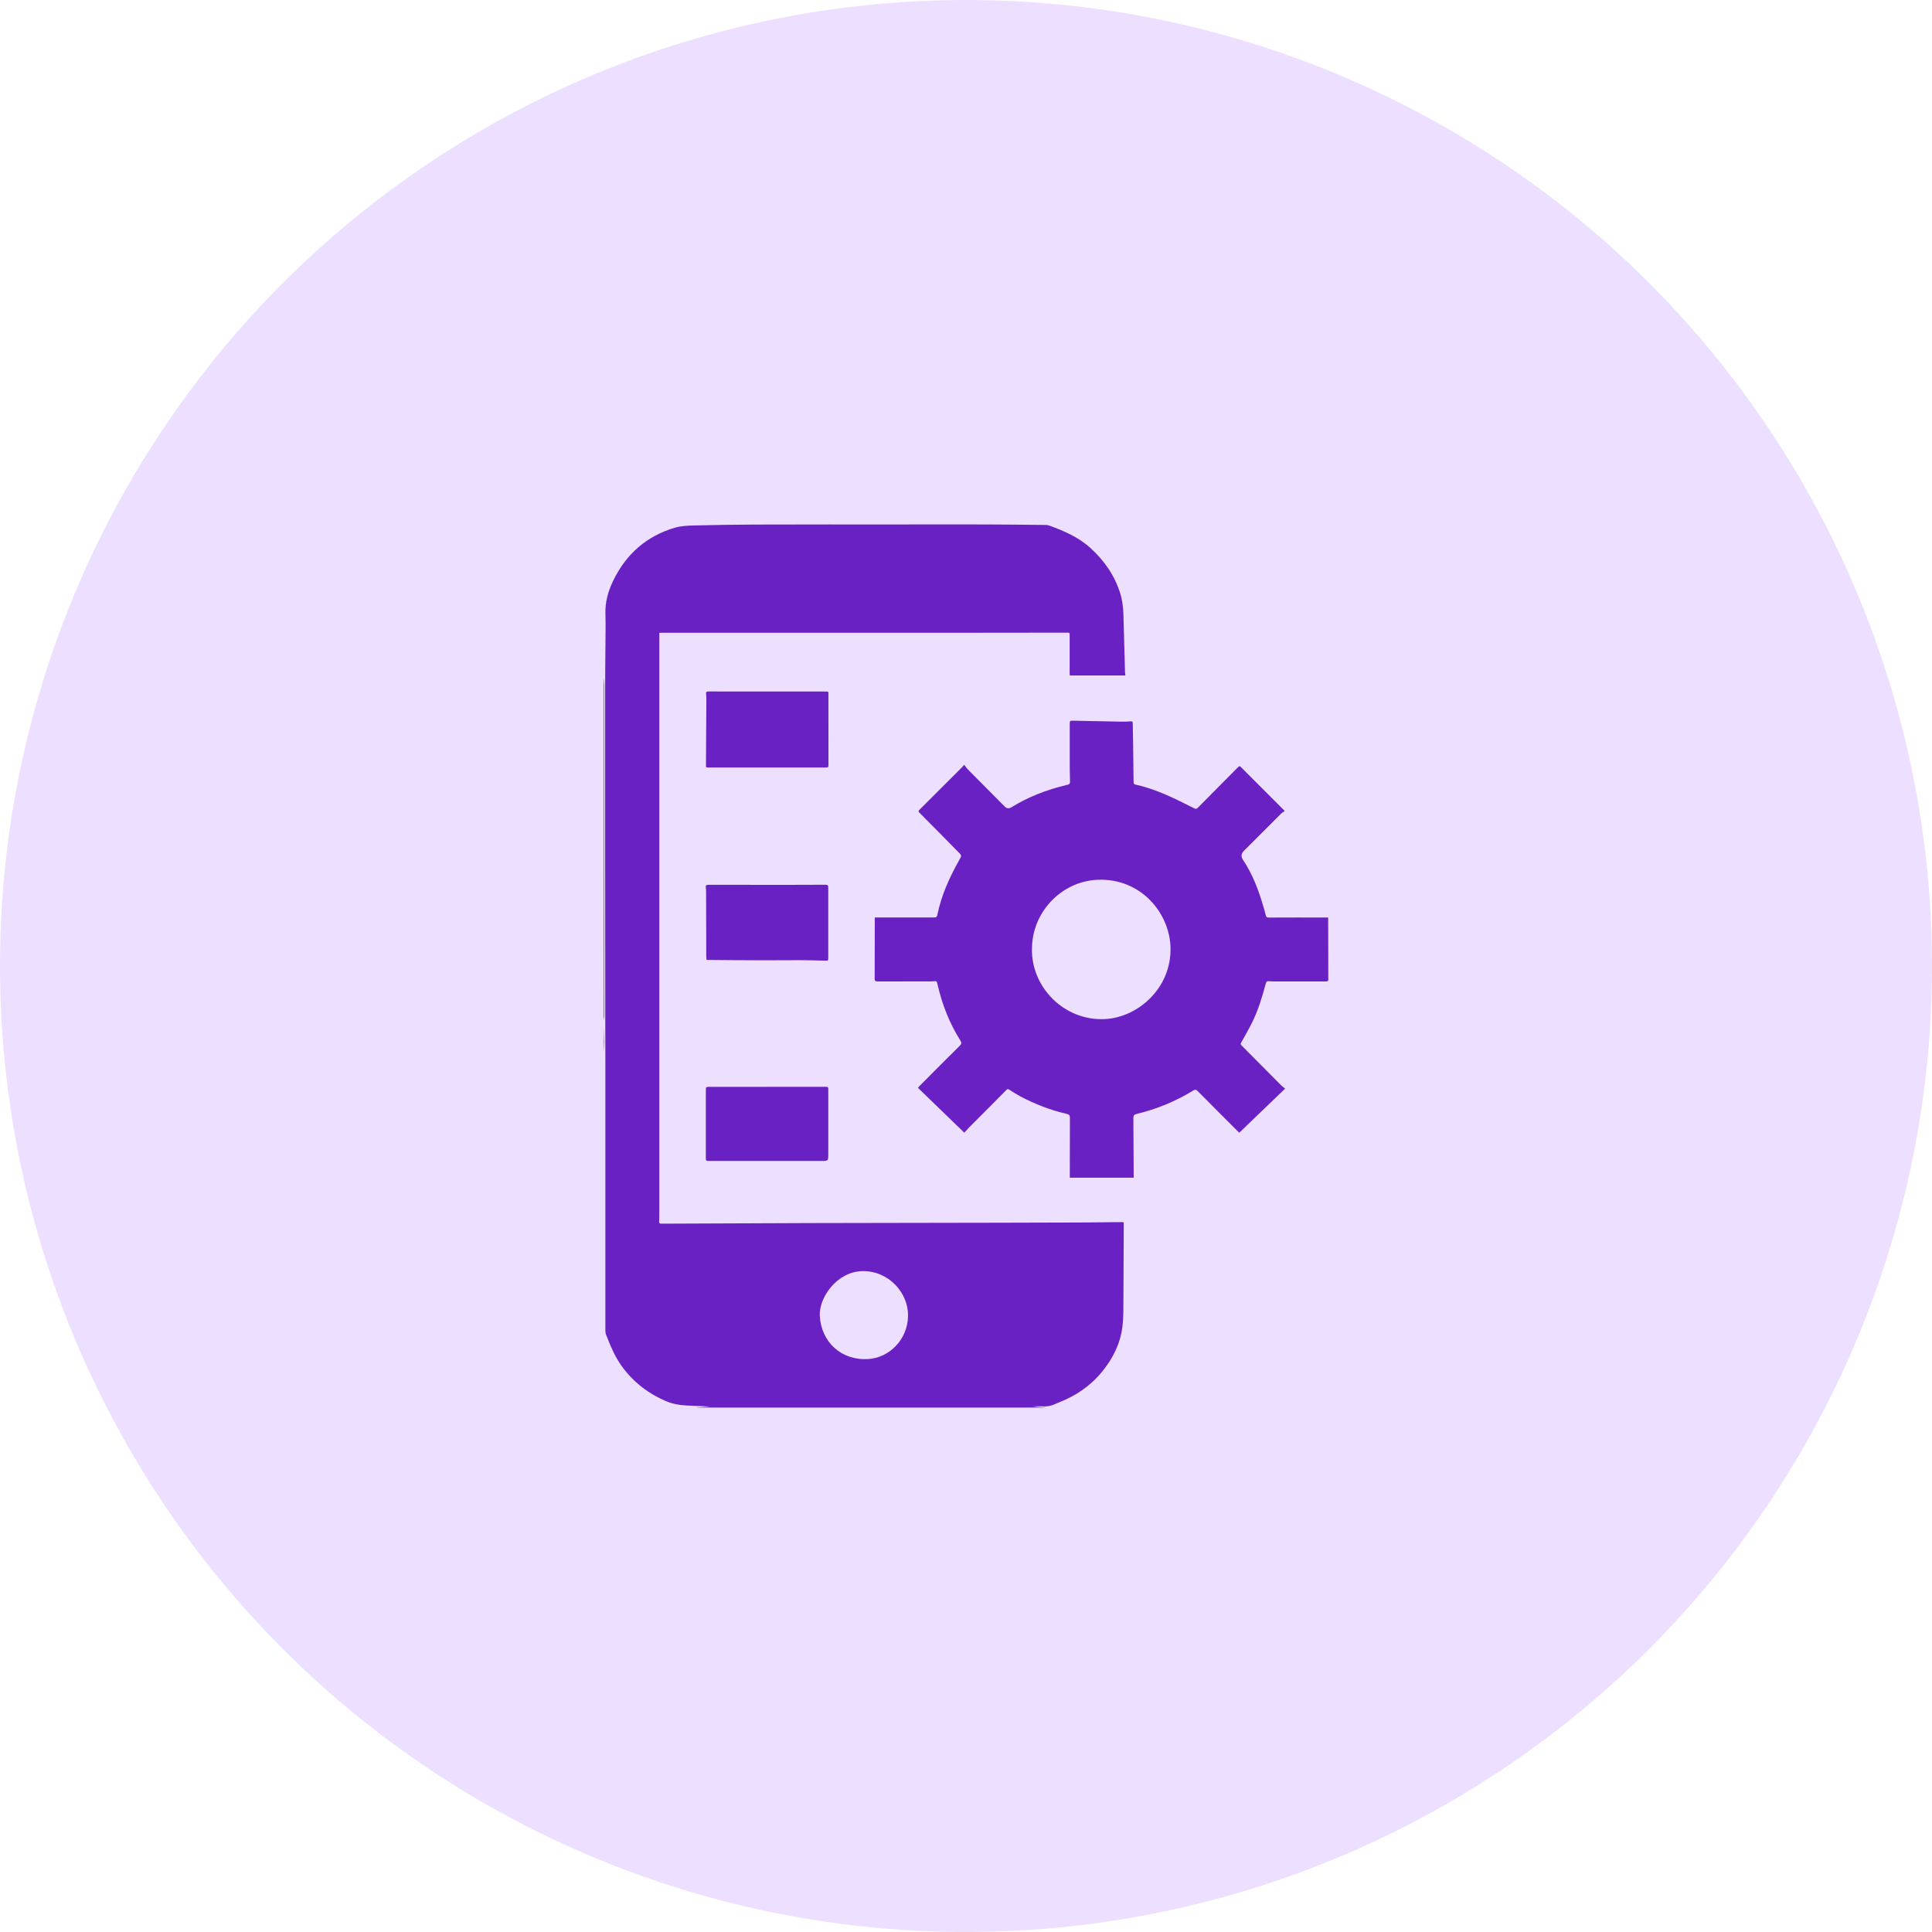
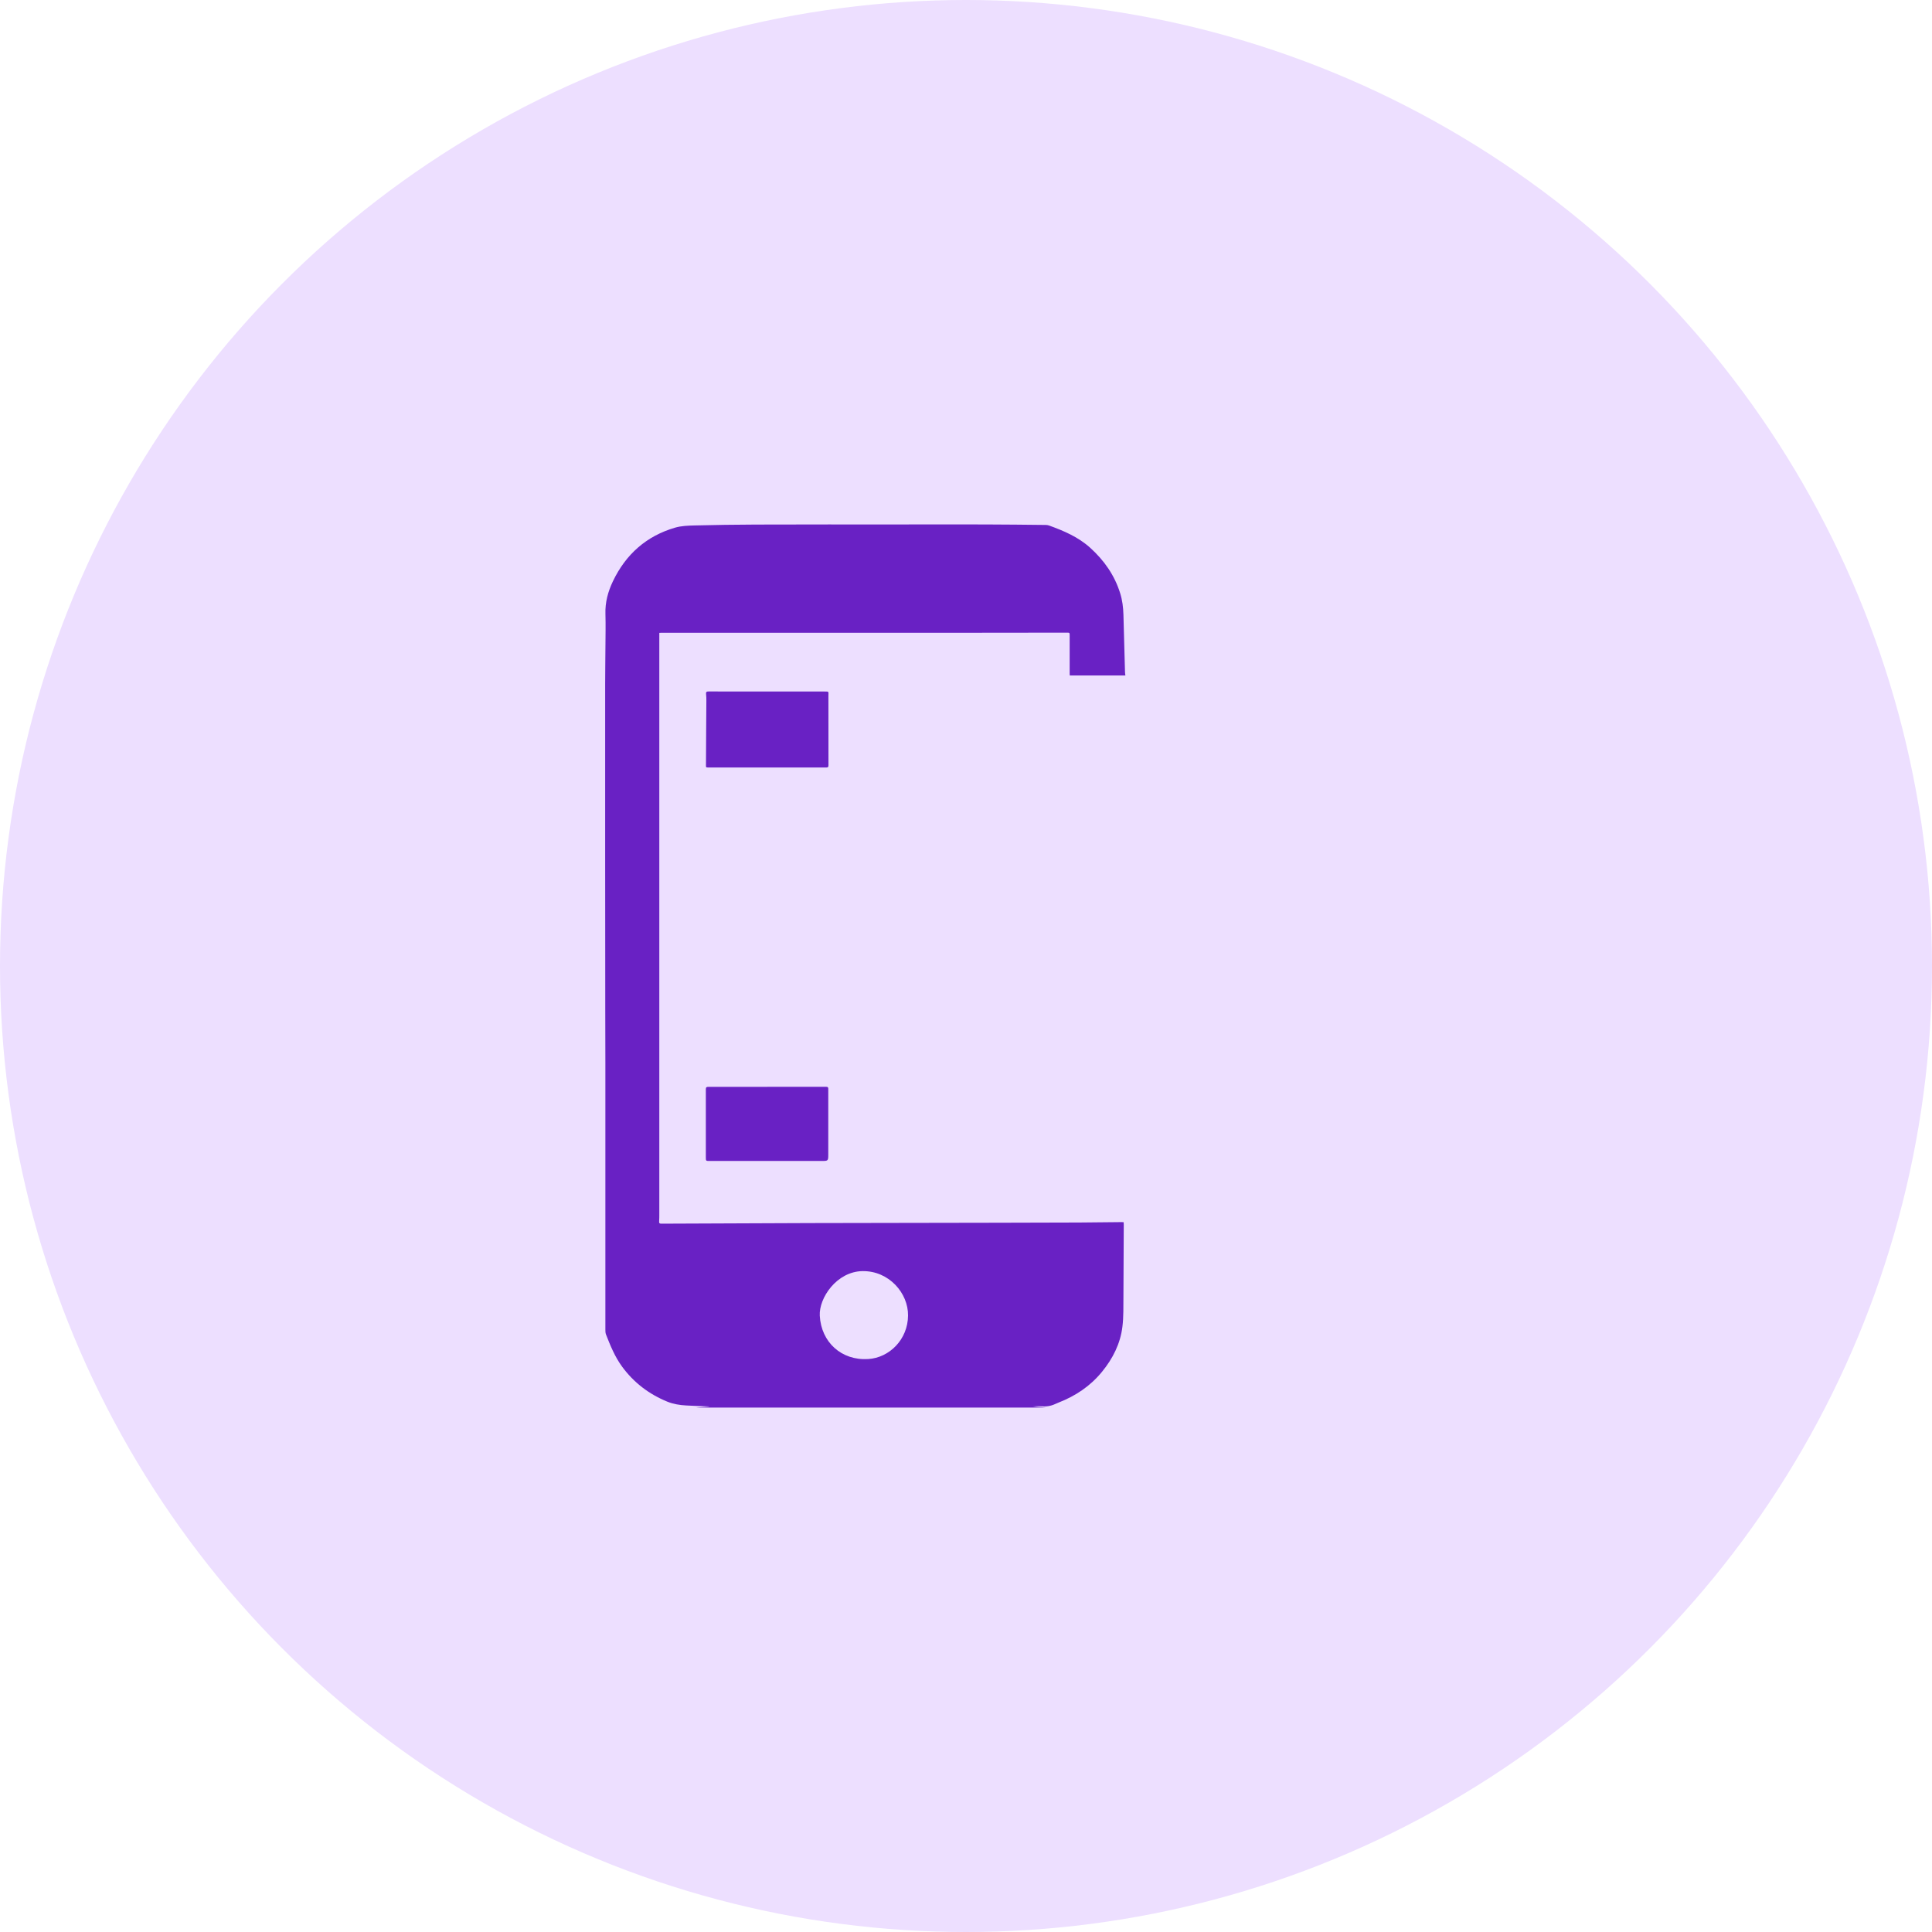
<svg xmlns="http://www.w3.org/2000/svg" width="70" height="70" viewBox="0 0 70 70" fill="none">
  <circle cx="35" cy="35" r="35" fill="#EDDFFF" />
  <path d="M25.245 50.996C25.392 50.986 25.54 50.976 25.686 50.965C25.686 50.964 25.686 50.959 25.686 50.957C25.414 50.947 25.14 50.939 24.868 50.923C24.631 50.911 24.397 50.874 24.174 50.783C23.511 50.511 22.963 50.093 22.539 49.515C22.277 49.157 22.113 48.752 21.954 48.344C21.934 48.289 21.934 48.224 21.934 48.163C21.934 46.864 21.934 45.564 21.934 44.265C21.934 42.339 21.934 40.412 21.934 38.486C21.934 37.881 21.93 37.275 21.93 36.67C21.928 34.764 21.926 32.861 21.926 30.956C21.926 28.904 21.926 26.853 21.926 24.803C21.926 24.347 21.934 23.89 21.936 23.433C21.938 23.038 21.948 22.642 21.936 22.247C21.922 21.824 22.029 21.433 22.208 21.059C22.675 20.083 23.421 19.42 24.462 19.117C24.686 19.052 24.931 19.044 25.166 19.038C25.901 19.02 26.637 19.008 27.374 19.006C29.127 19 30.878 19.002 32.632 19.002C33.663 19.002 34.693 18.998 35.724 19.002C36.445 19.002 37.165 19.014 37.887 19.02C37.926 19.02 37.967 19.026 38.003 19.038C38.543 19.233 39.064 19.454 39.501 19.848C40.006 20.305 40.383 20.842 40.586 21.494C40.665 21.745 40.696 22.005 40.704 22.267C40.724 22.961 40.742 23.655 40.761 24.347C40.761 24.385 40.769 24.424 40.775 24.473H38.76C38.76 24.448 38.756 24.428 38.756 24.407C38.756 23.951 38.756 23.494 38.756 23.038C38.756 22.92 38.758 22.922 38.642 22.922C37.467 22.922 36.294 22.926 35.12 22.926C31.402 22.926 27.685 22.926 23.967 22.926C23.943 22.926 23.921 22.928 23.888 22.93C23.888 22.983 23.888 23.03 23.888 23.078C23.888 30.049 23.888 37.019 23.888 43.989C23.888 44.076 23.888 44.166 23.882 44.253C23.876 44.318 23.896 44.336 23.961 44.336C25.761 44.328 27.563 44.32 29.363 44.314C30.452 44.31 31.54 44.31 32.63 44.308C33.798 44.308 34.965 44.304 36.134 44.302C37.126 44.302 38.117 44.298 39.109 44.294C39.62 44.291 40.132 44.283 40.641 44.279C40.661 44.279 40.684 44.279 40.712 44.283C40.712 44.316 40.716 44.344 40.716 44.375C40.712 45.241 40.71 46.11 40.704 46.976C40.7 47.341 40.712 47.709 40.667 48.07C40.592 48.685 40.32 49.222 39.929 49.701C39.505 50.221 38.967 50.58 38.346 50.821C38.305 50.838 38.267 50.854 38.228 50.872C38.062 50.949 37.887 50.97 37.705 50.953C37.611 50.945 37.518 50.953 37.423 50.959C37.585 50.974 37.745 50.988 37.908 51H25.239L25.245 50.996ZM32.9 47.664C32.91 46.856 32.212 46.041 31.25 46.055C30.314 46.069 29.669 47.029 29.702 47.668C29.752 48.628 30.485 49.3 31.455 49.241C32.224 49.194 32.894 48.532 32.9 47.664Z" fill="#6921C4" />
-   <path d="M21.867 24.57C21.873 24.661 21.886 24.75 21.886 24.842C21.886 28.636 21.886 32.431 21.886 36.225C21.886 36.416 21.886 36.609 21.886 36.8C21.886 36.856 21.873 36.913 21.867 36.97C21.867 32.837 21.867 28.703 21.867 24.57Z" fill="#6921C4" />
-   <path d="M21.867 37.208C21.871 37.394 21.879 37.581 21.881 37.768C21.881 37.873 21.873 37.979 21.867 38.084C21.867 37.792 21.867 37.5 21.867 37.208Z" fill="#6921C4" />
-   <path d="M34.938 41.039C34.376 40.495 33.82 39.957 33.26 39.415C33.284 39.385 33.297 39.367 33.311 39.352C33.798 38.864 34.285 38.374 34.776 37.887C34.845 37.821 34.843 37.778 34.794 37.697C34.4 37.072 34.135 36.392 33.97 35.674C33.942 35.546 33.936 35.54 33.808 35.554C33.782 35.556 33.753 35.558 33.727 35.558C33.081 35.558 32.436 35.558 31.793 35.56C31.708 35.56 31.691 35.529 31.691 35.454C31.693 34.795 31.693 34.133 31.695 33.474C31.695 33.401 31.695 33.33 31.695 33.241C31.734 33.241 31.77 33.241 31.805 33.241C32.483 33.241 33.163 33.241 33.84 33.241C33.911 33.241 33.948 33.228 33.962 33.149C34.106 32.433 34.408 31.777 34.764 31.144C34.843 31.004 34.847 30.998 34.737 30.887C34.325 30.465 33.909 30.047 33.493 29.627C33.432 29.566 33.376 29.503 33.313 29.446C33.266 29.403 33.274 29.377 33.317 29.336C33.808 28.847 34.299 28.356 34.79 27.865C34.831 27.825 34.869 27.782 34.938 27.711C34.983 27.768 35.017 27.827 35.062 27.873C35.506 28.324 35.955 28.77 36.401 29.221C36.475 29.295 36.556 29.305 36.643 29.251C37.249 28.876 37.907 28.62 38.599 28.454C38.623 28.448 38.645 28.439 38.67 28.436C38.751 28.423 38.773 28.383 38.769 28.297C38.759 28.054 38.759 27.811 38.759 27.567C38.759 27.121 38.759 26.672 38.759 26.226C38.759 26.118 38.769 26.11 38.883 26.112C39.467 26.124 40.05 26.136 40.634 26.147C40.744 26.147 40.853 26.147 40.963 26.136C41.028 26.13 41.042 26.153 41.042 26.212C41.044 26.443 41.05 26.674 41.054 26.905C41.06 27.382 41.068 27.861 41.072 28.338C41.072 28.389 41.087 28.415 41.139 28.427C41.898 28.592 42.584 28.941 43.27 29.288C43.323 29.314 43.355 29.312 43.396 29.27C43.883 28.776 44.372 28.285 44.861 27.792C44.891 27.762 44.914 27.746 44.95 27.782C45.472 28.306 45.995 28.827 46.517 29.351C46.517 29.351 46.519 29.357 46.547 29.385C46.5 29.418 46.45 29.446 46.409 29.487C45.967 29.927 45.526 30.367 45.086 30.81C45.08 30.816 45.074 30.822 45.068 30.83C44.968 30.93 44.957 31.038 45.035 31.153C45.378 31.666 45.595 32.234 45.768 32.823C45.798 32.93 45.835 33.038 45.857 33.147C45.871 33.218 45.896 33.245 45.975 33.245C46.657 33.241 47.338 33.243 48.018 33.243C48.051 33.243 48.083 33.243 48.122 33.243C48.122 33.314 48.122 33.373 48.122 33.433C48.122 34.069 48.124 34.706 48.126 35.341C48.126 35.359 48.126 35.377 48.126 35.396C48.134 35.558 48.134 35.56 47.974 35.56C47.369 35.56 46.762 35.56 46.157 35.56C46.125 35.56 46.09 35.56 46.058 35.556C45.892 35.542 45.886 35.54 45.841 35.706C45.723 36.157 45.583 36.599 45.38 37.019C45.257 37.273 45.112 37.516 44.977 37.764C44.954 37.804 44.936 37.829 44.977 37.871C45.457 38.354 45.936 38.839 46.417 39.322C46.454 39.359 46.496 39.387 46.563 39.442C45.999 39.986 45.455 40.509 44.903 41.039C44.903 41.039 44.881 41.023 44.863 41.004C44.372 40.513 43.881 40.024 43.394 39.531C43.337 39.474 43.296 39.472 43.231 39.513C42.592 39.904 41.906 40.187 41.178 40.361C41.089 40.381 41.064 40.422 41.064 40.509C41.07 41.193 41.072 41.879 41.076 42.563C41.076 42.595 41.076 42.628 41.076 42.67H38.761C38.761 42.591 38.761 42.518 38.761 42.445C38.761 41.794 38.761 41.142 38.765 40.491C38.765 40.412 38.737 40.379 38.662 40.361C38.069 40.225 37.507 40.008 36.969 39.724C36.833 39.651 36.703 39.566 36.572 39.484C36.537 39.462 36.511 39.444 36.47 39.484C36.018 39.943 35.561 40.4 35.106 40.856C35.048 40.917 34.991 40.98 34.944 41.033L34.938 41.039ZM37.389 34.391C37.371 35.777 38.56 36.989 40.021 36.924C41.224 36.871 42.45 35.803 42.41 34.326C42.375 33.076 41.328 31.802 39.755 31.877C38.416 31.942 37.381 33.094 37.391 34.389L37.389 34.391Z" fill="#6921C4" />
  <path d="M27.791 27.808C27.089 27.808 26.387 27.808 25.684 27.808C25.571 27.808 25.577 27.808 25.579 27.701C25.583 27.311 25.583 26.922 25.585 26.534C25.587 26.155 25.591 25.773 25.593 25.394C25.593 25.315 25.593 25.235 25.583 25.156C25.571 25.073 25.599 25.051 25.68 25.053C26.139 25.055 26.6 25.055 27.058 25.055C27.99 25.055 28.919 25.053 29.85 25.055C30.049 25.055 30.015 25.045 30.015 25.221C30.015 26.057 30.015 26.895 30.017 27.731C30.017 27.804 29.984 27.808 29.93 27.808C29.217 27.808 28.507 27.808 27.795 27.808C27.795 27.808 27.795 27.811 27.795 27.812L27.791 27.808Z" fill="#6921C4" />
-   <path d="M25.597 34.775C25.595 34.718 25.591 34.667 25.589 34.617C25.587 33.866 25.585 33.113 25.583 32.362C25.583 32.295 25.583 32.228 25.573 32.161C25.563 32.088 25.581 32.058 25.662 32.058C26.62 32.06 27.578 32.06 28.535 32.06C28.992 32.06 29.449 32.06 29.903 32.056C29.98 32.056 30.009 32.07 30.009 32.155C30.007 33.007 30.009 33.86 30.009 34.712C30.009 34.811 29.998 34.809 29.897 34.807C29.591 34.797 29.282 34.789 28.976 34.789C28.507 34.789 28.04 34.795 27.572 34.793C26.932 34.793 26.295 34.785 25.656 34.781C25.642 34.781 25.626 34.779 25.595 34.777L25.597 34.775Z" fill="#6921C4" />
  <path d="M27.8 39.377C28.512 39.377 29.223 39.377 29.935 39.377C30.008 39.377 30.01 39.411 30.01 39.466C30.01 40.248 30.01 41.031 30.01 41.812C30.01 42.064 30.01 42.064 29.762 42.064C28.413 42.064 27.062 42.064 25.712 42.064C25.574 42.064 25.574 42.064 25.574 41.926C25.574 41.104 25.574 40.284 25.574 39.462C25.574 39.387 25.607 39.379 25.668 39.379C26.38 39.379 27.09 39.379 27.802 39.379C27.802 39.379 27.802 39.379 27.802 39.377H27.8Z" fill="#6921C4" />
</svg>